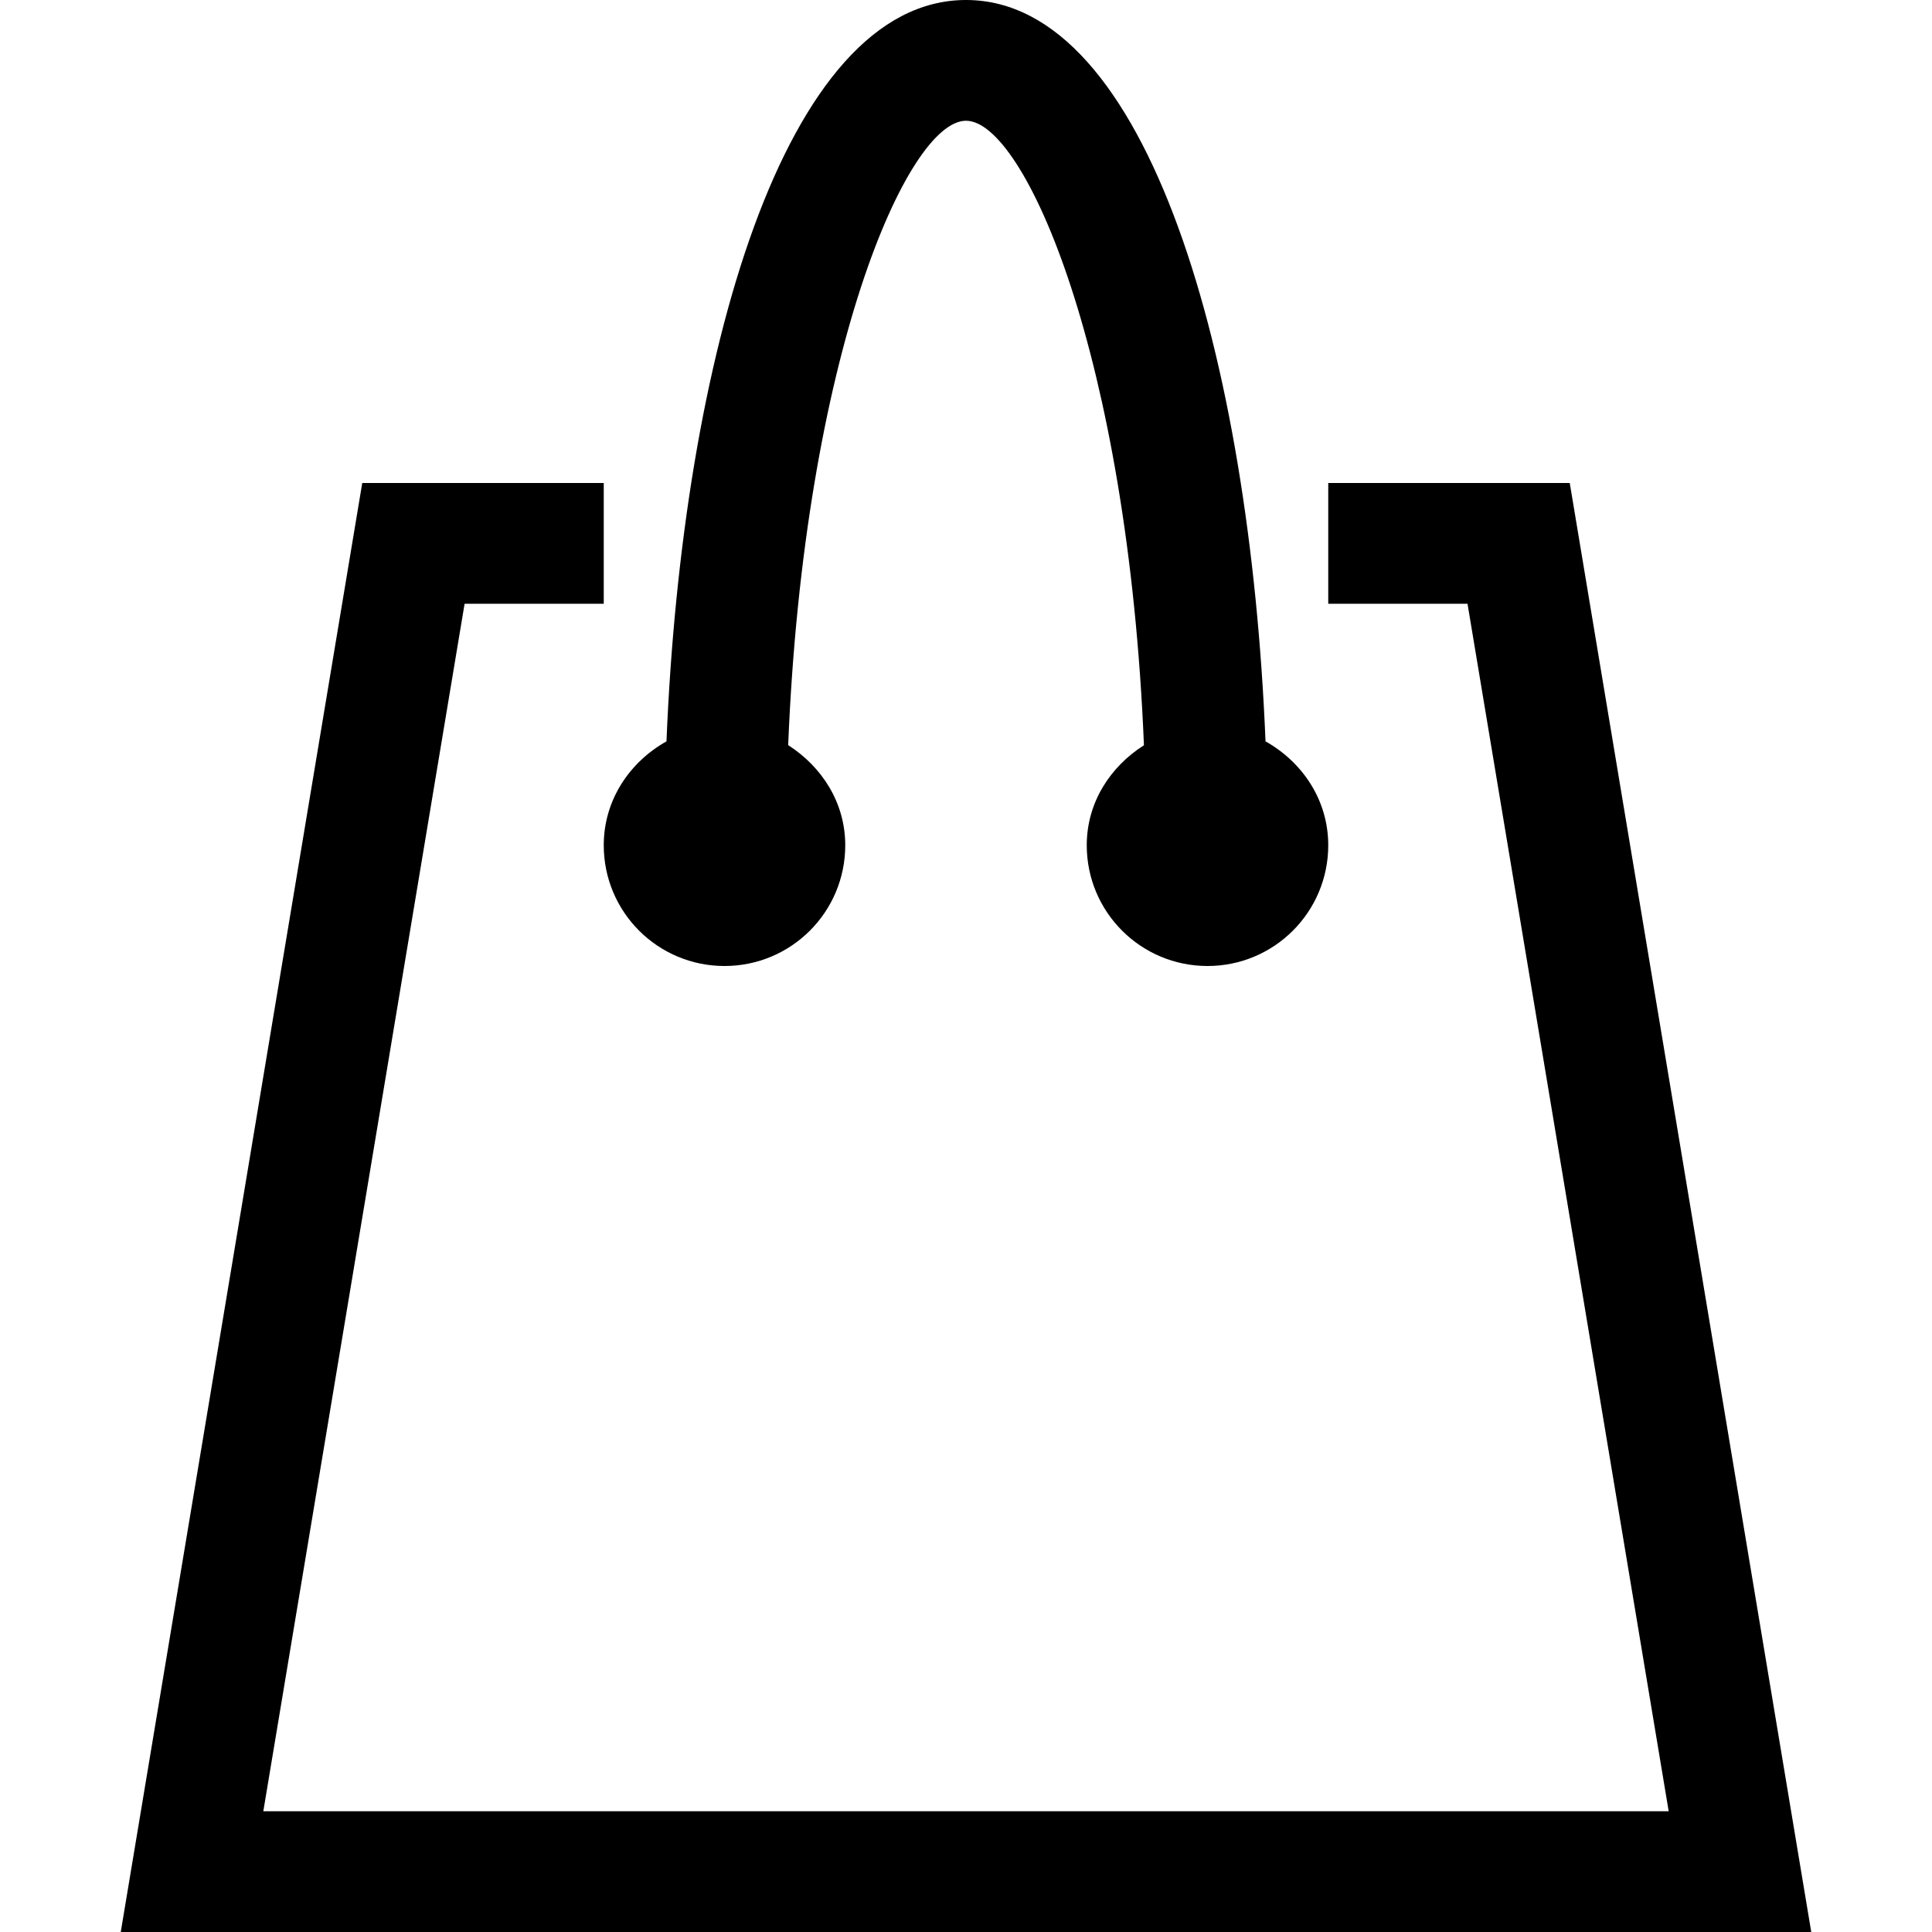
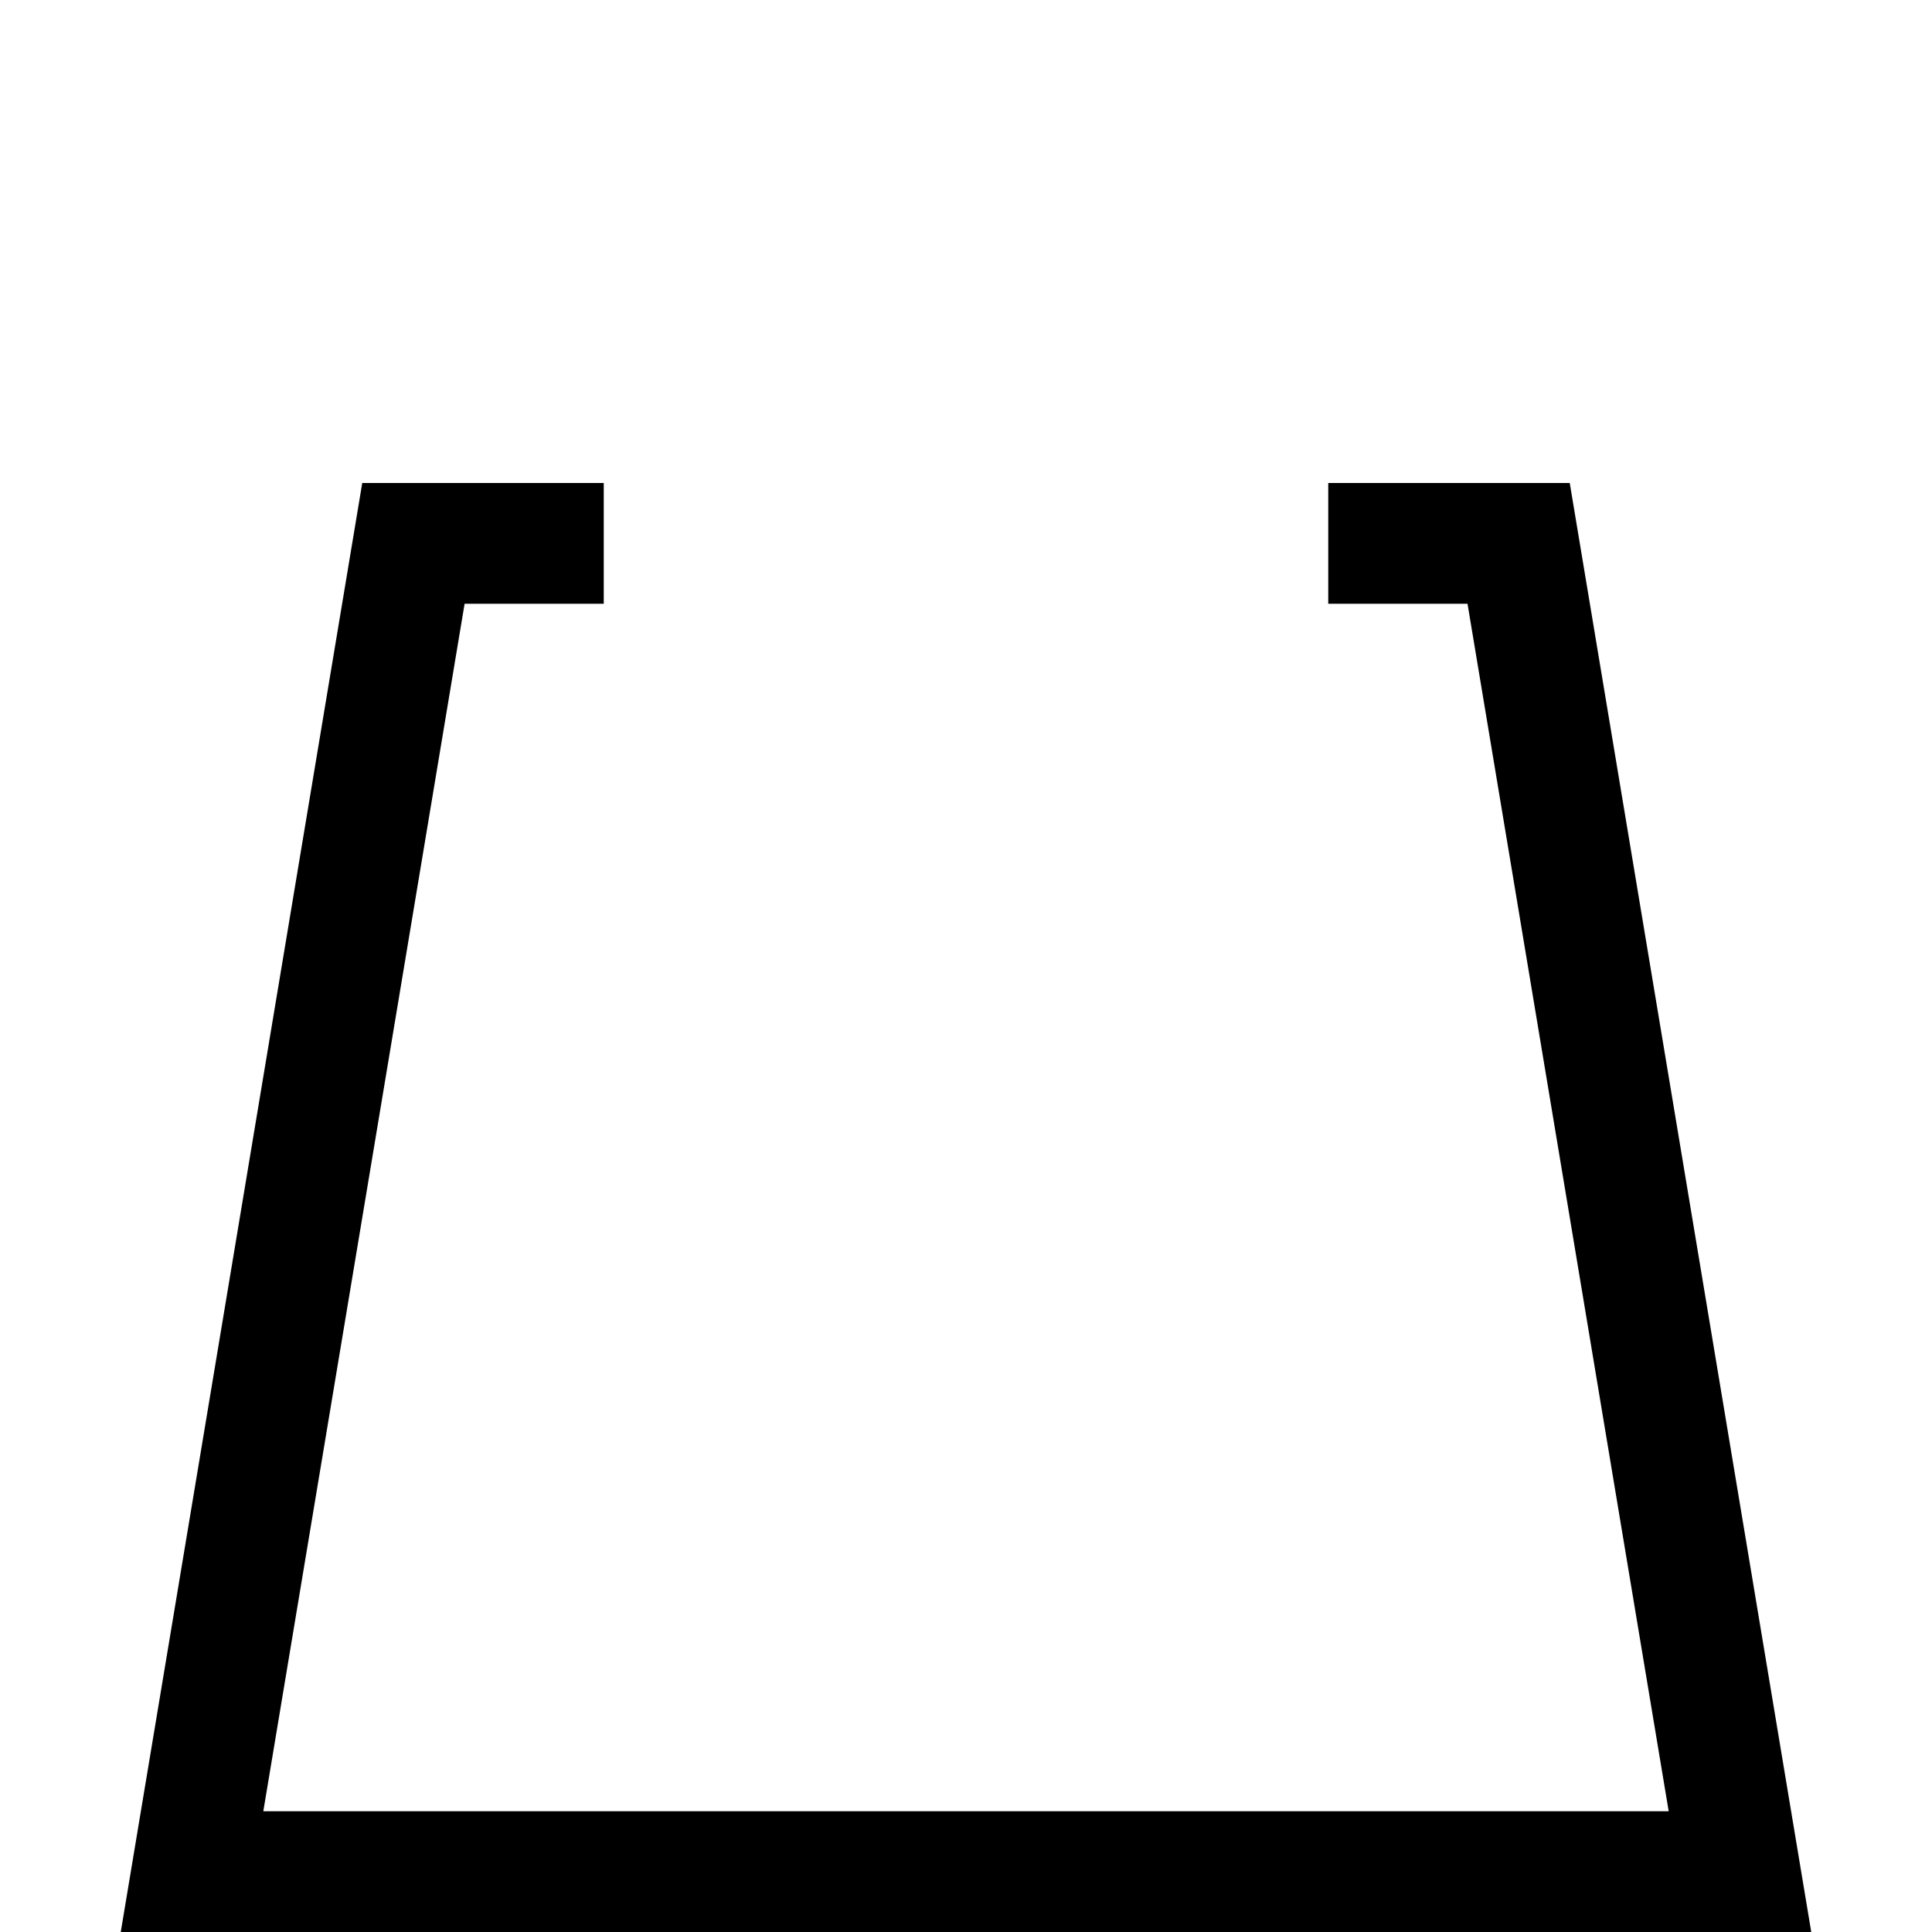
<svg xmlns="http://www.w3.org/2000/svg" version="1.1" id="Layer_1" x="0px" y="0px" width="512px" height="512px" viewBox="0 0 512 512" enable-background="new 0 0 512 512" xml:space="preserve">
  <g>
-     <path d="M335.375,196.469C331.219,94.875,304.188,0,256,0s-75.219,94.875-79.375,196.469C166.875,201.938,160,212,160,224   c0,17.688,14.313,32,32,32s32-14.313,32-32c0-11.344-6.25-20.844-15.125-26.531C213.063,94.469,240.406,32,256,32   s42.938,62.5,47.156,165.5C294.25,203.156,288,212.656,288,224c0,17.688,14.313,32,32,32s32-14.313,32-32   C352,212,345.125,201.938,335.375,196.469z" />
    <polygon points="416,128 352,128 352,160 388.906,160 442.219,480 69.781,480 123.125,160 160,160 160,128 96,128 32,512 480,512     " />
  </g>
</svg>